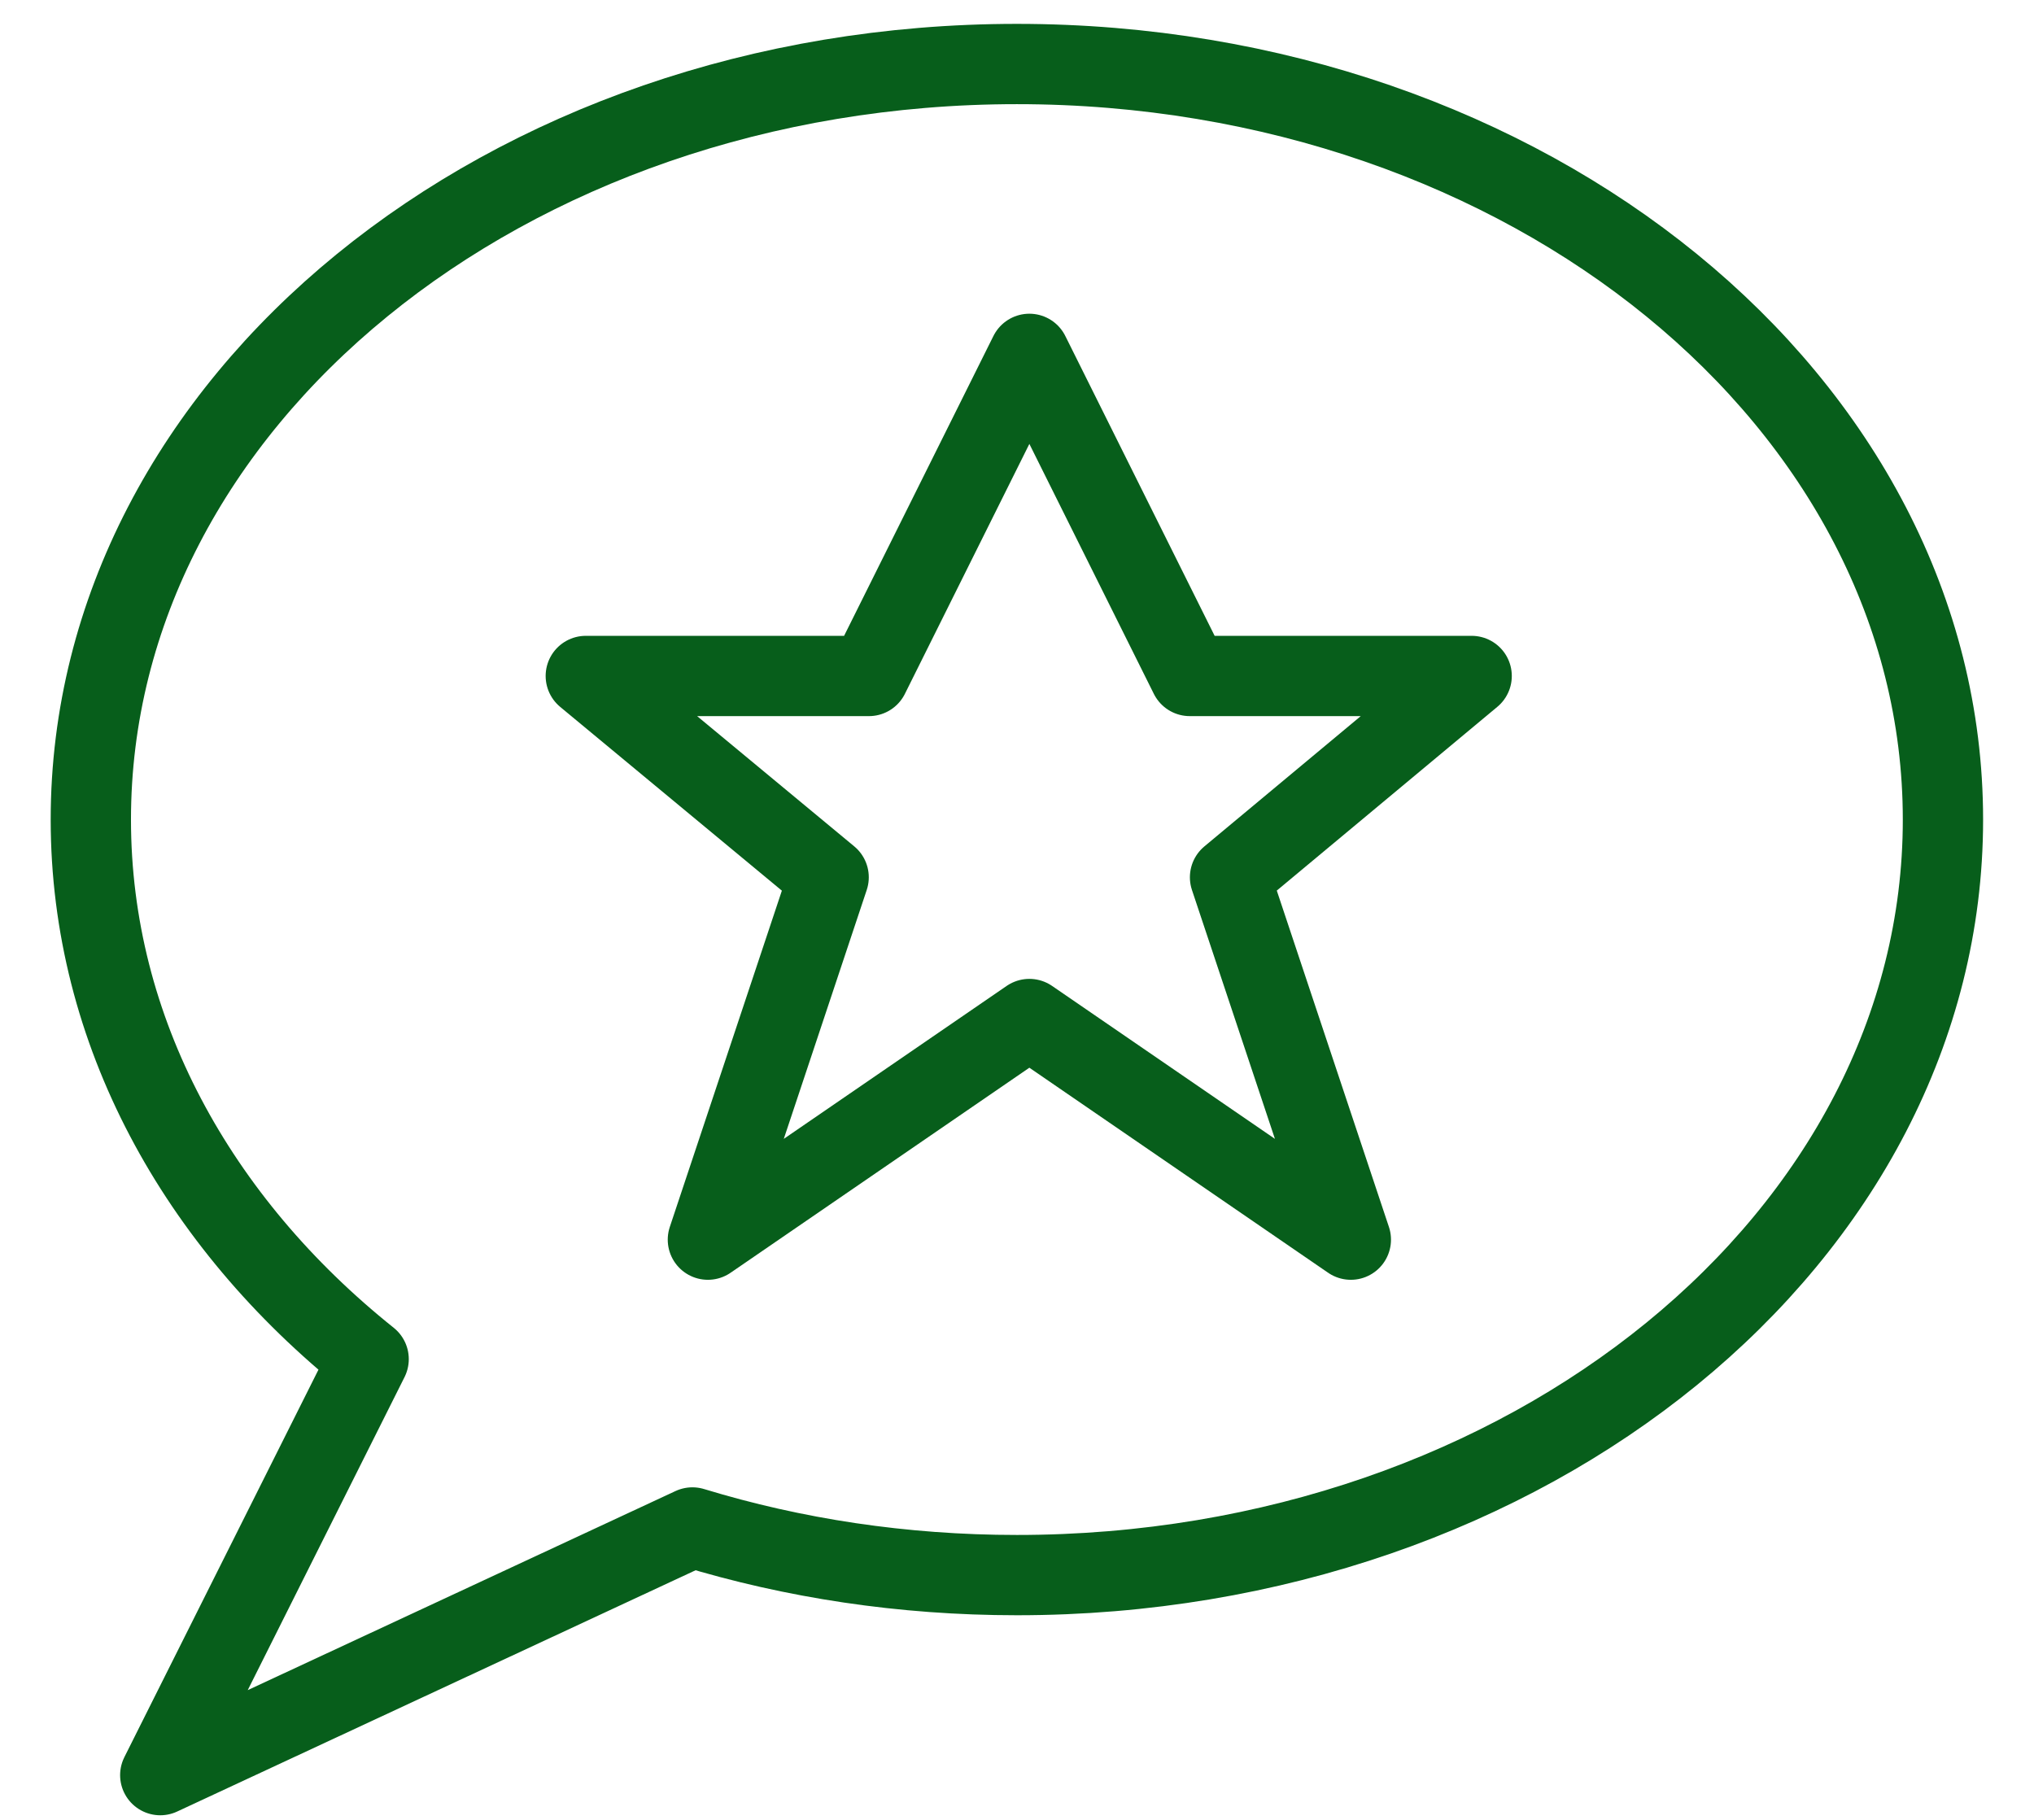
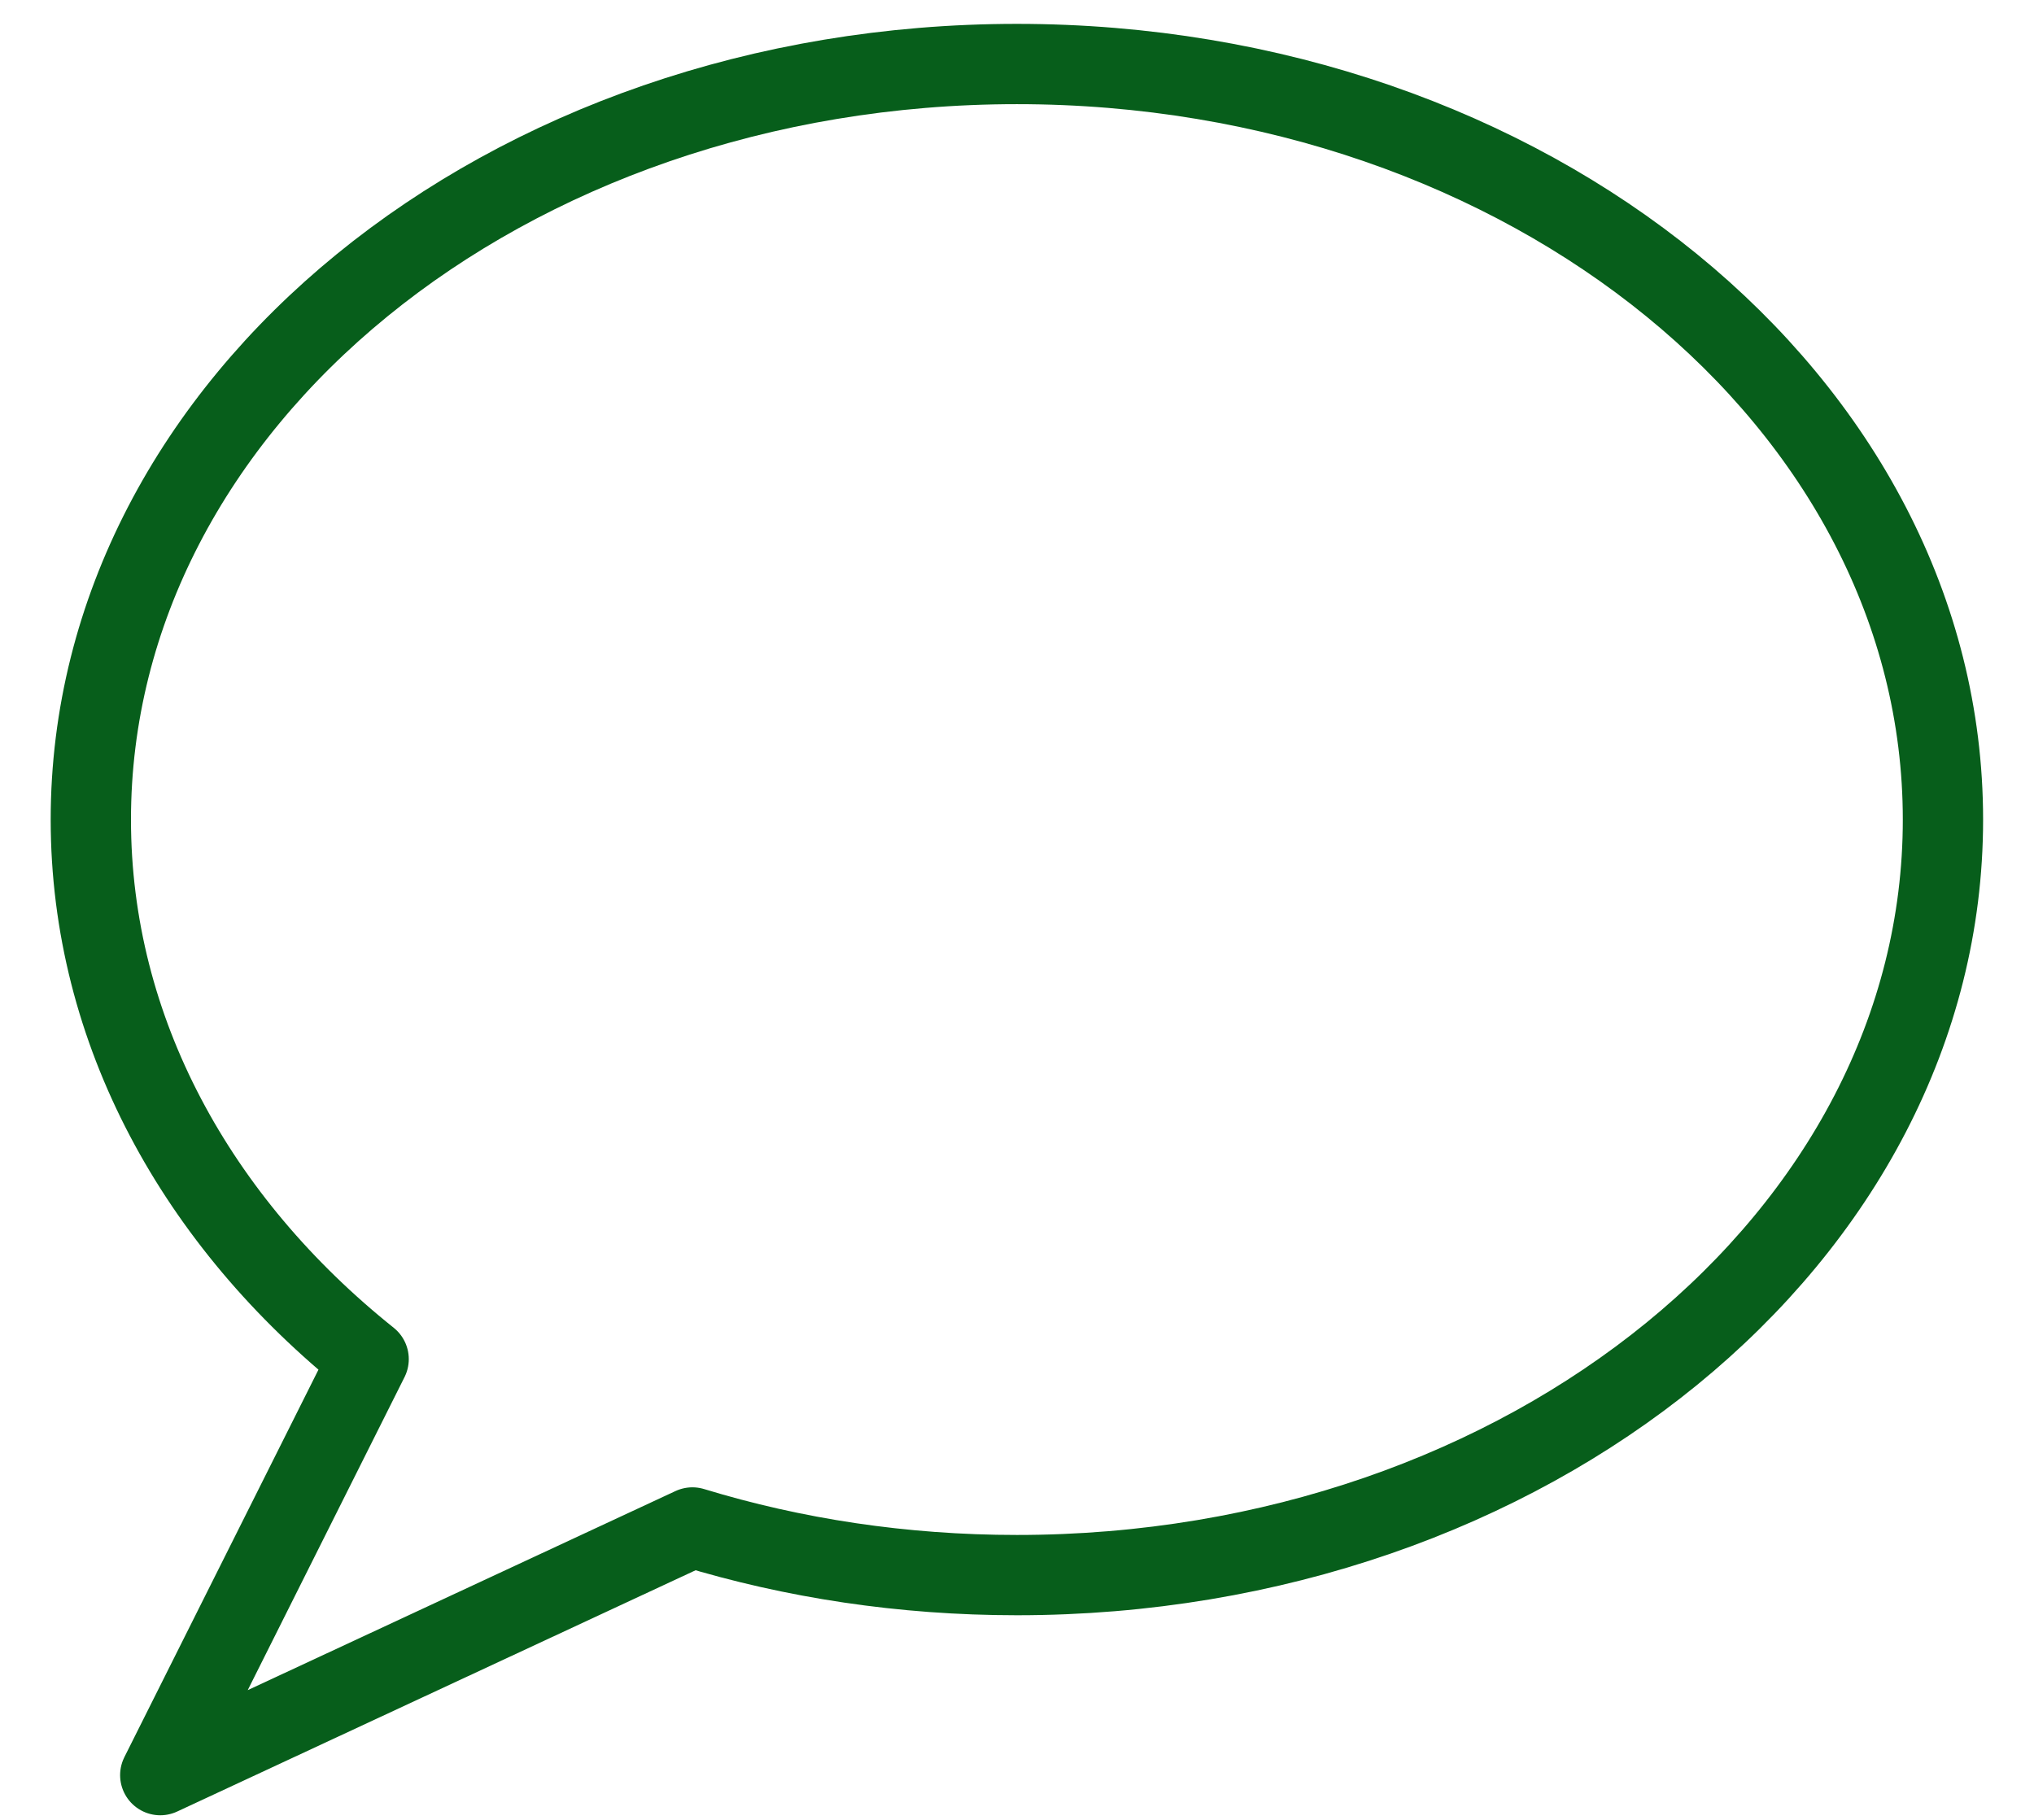
<svg xmlns="http://www.w3.org/2000/svg" width="38px" height="34px" viewBox="0 0 38 34" version="1.1">
  <title>custom-greeting plain - green</title>
  <desc>Created with Sketch.</desc>
  <g id="-----Homepage---Combo" stroke="none" stroke-width="1" fill="none" fill-rule="evenodd" stroke-linejoin="round">
    <g id="Artboard" transform="translate(-937, -507)" stroke="#075E1B" stroke-width="1.5">
      <g id="custom-greeting-plain---green" transform="translate(938.5, 508)">
        <path d="M34.799,14.313 C34.799,22.107 27.054,28.427 17.498,28.427 C15.364,28.427 13.323,28.113 11.436,27.537 L1.494,32.164 L5.387,24.392 C2.183,21.83 0.197,18.26 0.197,14.313 C0.197,6.515 7.942,0.196 17.498,0.196 C27.054,0.196 34.799,6.515 34.799,14.313 Z" id="Stroke-1" />
-         <polygon id="Stroke-1" points="21.48 15.39 25.994 11.629 20.728 11.629 17.731 5.611 14.734 11.629 9.444 11.629 13.981 15.39 11.725 22.16 17.731 18.038 23.737 22.16" />
      </g>
    </g>
  </g>
</svg>